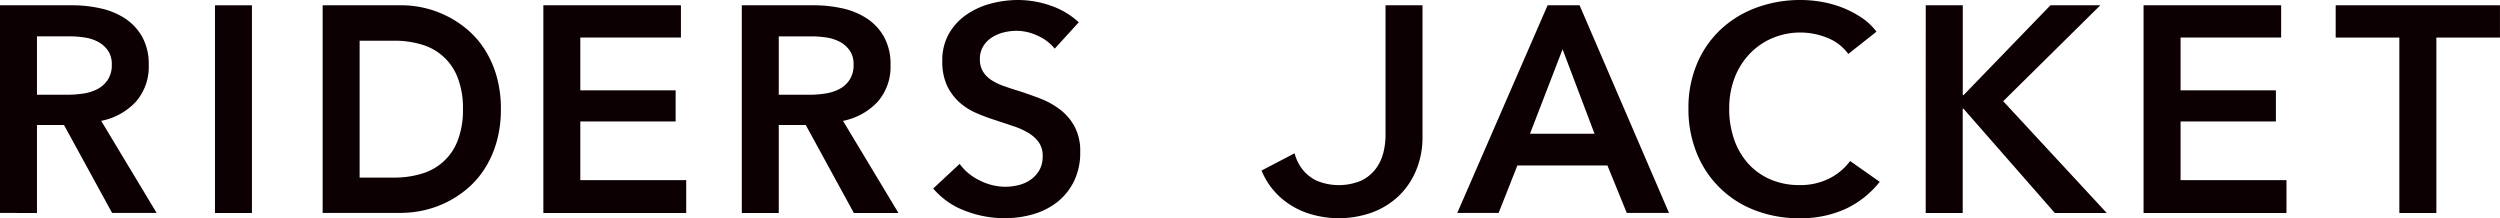
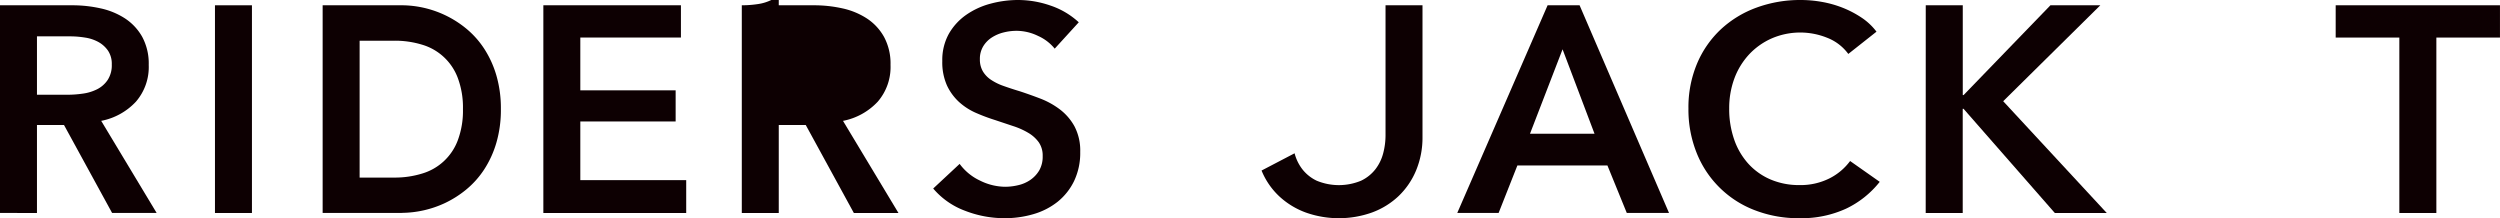
<svg xmlns="http://www.w3.org/2000/svg" id="グループ_773" data-name="グループ 773" width="236.375" height="20.638" viewBox="0 0 236.375 20.638">
  <defs>
    <clipPath id="clip-path">
      <rect id="長方形_330" data-name="長方形 330" width="236.375" height="20.638" fill="none" />
    </clipPath>
  </defs>
  <g id="グループ_680" data-name="グループ 680" transform="translate(0 0)" clip-path="url(#clip-path)">
    <path id="パス_474" data-name="パス 474" d="M32.744,1.223h6.82a9.012,9.012,0,0,1,5.657,2.043,7.774,7.774,0,0,1,1.567,1.745,8.871,8.871,0,0,1,1.079,2.354,10.428,10.428,0,0,1,.4,3.011,10.416,10.416,0,0,1-.4,3.012,8.878,8.878,0,0,1-1.079,2.353,7.774,7.774,0,0,1-1.567,1.745,9.1,9.1,0,0,1-1.856,1.178,9.136,9.136,0,0,1-3.8.865h-6.82Zm2.1,16.29h4.014A9.349,9.349,0,0,0,41.7,17.1a5.805,5.805,0,0,0,3.762-3.49,8.531,8.531,0,0,0,.551-3.233,8.521,8.521,0,0,0-.551-3.231A5.814,5.814,0,0,0,41.7,3.653a9.349,9.349,0,0,0-2.834-.412H34.849Z" transform="translate(-1.573 -0.058)" fill="#0d0002" />
    <path id="パス_475" data-name="パス 475" d="M39.531,20.161H32.045V.524h7.486a9.672,9.672,0,0,1,6.075,2.192,8.43,8.43,0,0,1,1.7,1.893,9.505,9.505,0,0,1,1.16,2.529,11.094,11.094,0,0,1,.431,3.2,11.087,11.087,0,0,1-.431,3.2,9.483,9.483,0,0,1-1.16,2.528,8.447,8.447,0,0,1-1.7,1.893,9.74,9.74,0,0,1-1.993,1.263,9.8,9.8,0,0,1-4.083.929m-6.154-1.332h6.154a8.315,8.315,0,0,0,5.237-1.893,7.141,7.141,0,0,0,1.432-1.6,8.2,8.2,0,0,0,1-2.176,9.827,9.827,0,0,0,.373-2.821A9.818,9.818,0,0,0,47.2,7.524a8.21,8.21,0,0,0-1-2.178,7.148,7.148,0,0,0-1.433-1.6,8.415,8.415,0,0,0-1.718-1.089,8.326,8.326,0,0,0-1.8-.612,8.521,8.521,0,0,0-1.717-.192H33.377Zm5.453-.684H34.151V2.542H38.83a10.084,10.084,0,0,1,3.035.443,6.486,6.486,0,0,1,4.177,3.874,9.249,9.249,0,0,1,.6,3.484,9.238,9.238,0,0,1-.6,3.484A6.469,6.469,0,0,1,41.865,17.7a10.048,10.048,0,0,1-3.035.446m-3.289-1.331H38.83a8.734,8.734,0,0,0,2.632-.384,5.148,5.148,0,0,0,3.349-3.108,7.938,7.938,0,0,0,.5-2.98,7.932,7.932,0,0,0-.5-2.98,5.152,5.152,0,0,0-3.35-3.109,8.719,8.719,0,0,0-2.63-.38H35.541Z" transform="translate(-1.539 -0.025)" fill="#0d0002" />
    <path id="パス_476" data-name="パス 476" d="M104.175,4.6A4.24,4.24,0,0,0,102.607,3.4a4.659,4.659,0,0,0-2.038-.486,5,5,0,0,0-1.22.152,3.714,3.714,0,0,0-1.109.471,2.6,2.6,0,0,0-.819.832A2.286,2.286,0,0,0,97.1,5.6a2.2,2.2,0,0,0,.278,1.138,2.5,2.5,0,0,0,.763.8,5.17,5.17,0,0,0,1.179.583c.462.166.97.333,1.526.5q.942.307,1.954.694a7.583,7.583,0,0,1,1.859,1.026,5.1,5.1,0,0,1,1.387,1.608,4.918,4.918,0,0,1,.541,2.413,6.162,6.162,0,0,1-.583,2.761,5.7,5.7,0,0,1-1.553,1.954,6.63,6.63,0,0,1-2.275,1.166,9.571,9.571,0,0,1-2.746.388,10.314,10.314,0,0,1-3.744-.707,7.242,7.242,0,0,1-3-2.1l2.5-2.329a5.015,5.015,0,0,0,1.928,1.581,5.429,5.429,0,0,0,2.372.583,5.342,5.342,0,0,0,1.247-.152A3.331,3.331,0,0,0,101.886,17a2.869,2.869,0,0,0,.833-.9,2.618,2.618,0,0,0,.318-1.344,2.2,2.2,0,0,0-.36-1.29,3.238,3.238,0,0,0-.971-.888,7,7,0,0,0-1.442-.651l-1.748-.583a17.471,17.471,0,0,1-1.775-.665,5.89,5.89,0,0,1-1.6-1.026,4.984,4.984,0,0,1-1.151-1.568,5.36,5.36,0,0,1-.444-2.316,5.088,5.088,0,0,1,.624-2.58A5.528,5.528,0,0,1,95.812,1.4a7.29,7.29,0,0,1,2.3-1.054A10.082,10.082,0,0,1,100.734,0a9.371,9.371,0,0,1,3.039.526,7.425,7.425,0,0,1,2.676,1.581Z" transform="translate(-4.452 0)" fill="#0d0002" />
    <path id="パス_477" data-name="パス 477" d="M182.811,5.1a4.484,4.484,0,0,0-2.025-1.539,6.794,6.794,0,0,0-5.214.069,6.516,6.516,0,0,0-2.15,1.525,6.819,6.819,0,0,0-1.387,2.274,8.072,8.072,0,0,0-.485,2.829,8.732,8.732,0,0,0,.472,2.941,6.634,6.634,0,0,0,1.345,2.289,6.039,6.039,0,0,0,2.1,1.484,6.852,6.852,0,0,0,2.745.527,6.083,6.083,0,0,0,2.8-.624,5.484,5.484,0,0,0,1.97-1.651l2.8,1.969a8.97,8.97,0,0,1-3.189,2.539,10.149,10.149,0,0,1-4.411.9,11.42,11.42,0,0,1-4.23-.763,9.571,9.571,0,0,1-5.479-5.41,11.017,11.017,0,0,1-.777-4.2,10.664,10.664,0,0,1,.819-4.257,9.486,9.486,0,0,1,2.247-3.231A9.974,9.974,0,0,1,174.13.721,12.011,12.011,0,0,1,178.347,0a11.416,11.416,0,0,1,1.969.18,10.082,10.082,0,0,1,1.969.555,9.514,9.514,0,0,1,1.775.93,5.715,5.715,0,0,1,1.416,1.33Z" transform="translate(-8.054 0)" fill="#0d0002" />
    <path id="パス_478" data-name="パス 478" d="M128.422,14.518a4.17,4.17,0,0,0,.735,1.511,3.776,3.776,0,0,0,1.358,1.083,5.48,5.48,0,0,0,4.189,0,3.776,3.776,0,0,0,1.358-1.083,4.187,4.187,0,0,0,.736-1.511,6.67,6.67,0,0,0,.222-1.7V.524h3.495V12.95a8.087,8.087,0,0,1-.61,3.2,7.159,7.159,0,0,1-1.664,2.427,7.306,7.306,0,0,1-2.5,1.539,9.339,9.339,0,0,1-6.269,0,7.437,7.437,0,0,1-2.511-1.539,6.91,6.91,0,0,1-1.663-2.427Z" transform="translate(-6.018 -0.025)" fill="#0d0002" />
    <path id="パス_479" data-name="パス 479" d="M238,3.576h-6.019V.524h15.533V3.576H241.5V20.163H238Z" transform="translate(-11.142 -0.025)" fill="#0d0002" />
    <path id="パス_480" data-name="パス 480" d="M191.266.525h3.5V9.011h.082L203.054.525h4.716l-9.182,9.069,9.791,10.569H203.47l-8.627-9.848h-.082v9.848h-3.5Z" transform="translate(-9.186 -0.025)" fill="#0d0002" />
    <rect id="長方形_329" data-name="長方形 329" width="3.496" height="19.638" transform="translate(20.325 0.5)" fill="#0d0002" />
-     <path id="パス_481" data-name="パス 481" d="M73.676.525H80.5a12.292,12.292,0,0,1,2.689.291,6.937,6.937,0,0,1,2.317.957A4.987,4.987,0,0,1,87.127,3.52a5.294,5.294,0,0,1,.611,2.636,5.012,5.012,0,0,1-1.206,3.48,6.083,6.083,0,0,1-3.287,1.817l5.243,8.71H84.271l-4.549-8.321H77.171v8.321H73.676Zm6.352,8.46a10.163,10.163,0,0,0,1.5-.111,4.3,4.3,0,0,0,1.345-.416,2.611,2.611,0,0,0,.984-.873,2.524,2.524,0,0,0,.388-1.457,2.234,2.234,0,0,0-.36-1.317,2.683,2.683,0,0,0-.916-.819,3.852,3.852,0,0,0-1.261-.416,8.959,8.959,0,0,0-1.374-.111H77.171v5.52Z" transform="translate(-3.539 -0.025)" fill="#0d0002" />
+     <path id="パス_481" data-name="パス 481" d="M73.676.525H80.5a12.292,12.292,0,0,1,2.689.291,6.937,6.937,0,0,1,2.317.957A4.987,4.987,0,0,1,87.127,3.52a5.294,5.294,0,0,1,.611,2.636,5.012,5.012,0,0,1-1.206,3.48,6.083,6.083,0,0,1-3.287,1.817l5.243,8.71H84.271l-4.549-8.321H77.171v8.321H73.676Za10.163,10.163,0,0,0,1.5-.111,4.3,4.3,0,0,0,1.345-.416,2.611,2.611,0,0,0,.984-.873,2.524,2.524,0,0,0,.388-1.457,2.234,2.234,0,0,0-.36-1.317,2.683,2.683,0,0,0-.916-.819,3.852,3.852,0,0,0-1.261-.416,8.959,8.959,0,0,0-1.374-.111H77.171v5.52Z" transform="translate(-3.539 -0.025)" fill="#0d0002" />
    <path id="パス_482" data-name="パス 482" d="M153.277.524H156.3l8.457,19.637h-3.993l-1.832-4.493H150.42l-1.775,4.493h-3.91Zm4.437,12.148-3.022-7.986-3.081,7.986Z" transform="translate(-6.951 -0.025)" fill="#0d0002" />
    <path id="パス_483" data-name="パス 483" d="M0,.525H6.823A12.228,12.228,0,0,1,9.512.816a6.937,6.937,0,0,1,2.317.957A5.018,5.018,0,0,1,13.452,3.52a5.312,5.312,0,0,1,.61,2.636,5.013,5.013,0,0,1-1.208,3.48,6.053,6.053,0,0,1-3.286,1.816l5.243,8.709H10.6l-4.55-8.32H3.495v8.32H0ZM6.352,8.984a10.419,10.419,0,0,0,1.5-.11,4.273,4.273,0,0,0,1.345-.417,2.62,2.62,0,0,0,.984-.874,2.527,2.527,0,0,0,.388-1.456,2.238,2.238,0,0,0-.36-1.317,2.681,2.681,0,0,0-.917-.82,3.783,3.783,0,0,0-1.262-.414,8.677,8.677,0,0,0-1.37-.113H3.495v5.52Z" transform="translate(0 -0.025)" fill="#0d0002" />
    <path id="パス_484" data-name="パス 484" d="M53.966.525H66.974V3.577H57.461V8.568h9.013v2.941H57.461v5.547H67.473v3.106H53.966Z" transform="translate(-2.592 -0.025)" fill="#0d0002" />
-     <path id="パス_485" data-name="パス 485" d="M212.9.525h13.008V3.577H216.4V8.568h9.013v2.941H216.4v5.547h10.012v3.106H212.9Z" transform="translate(-10.226 -0.025)" fill="#0d0002" />
  </g>
</svg>